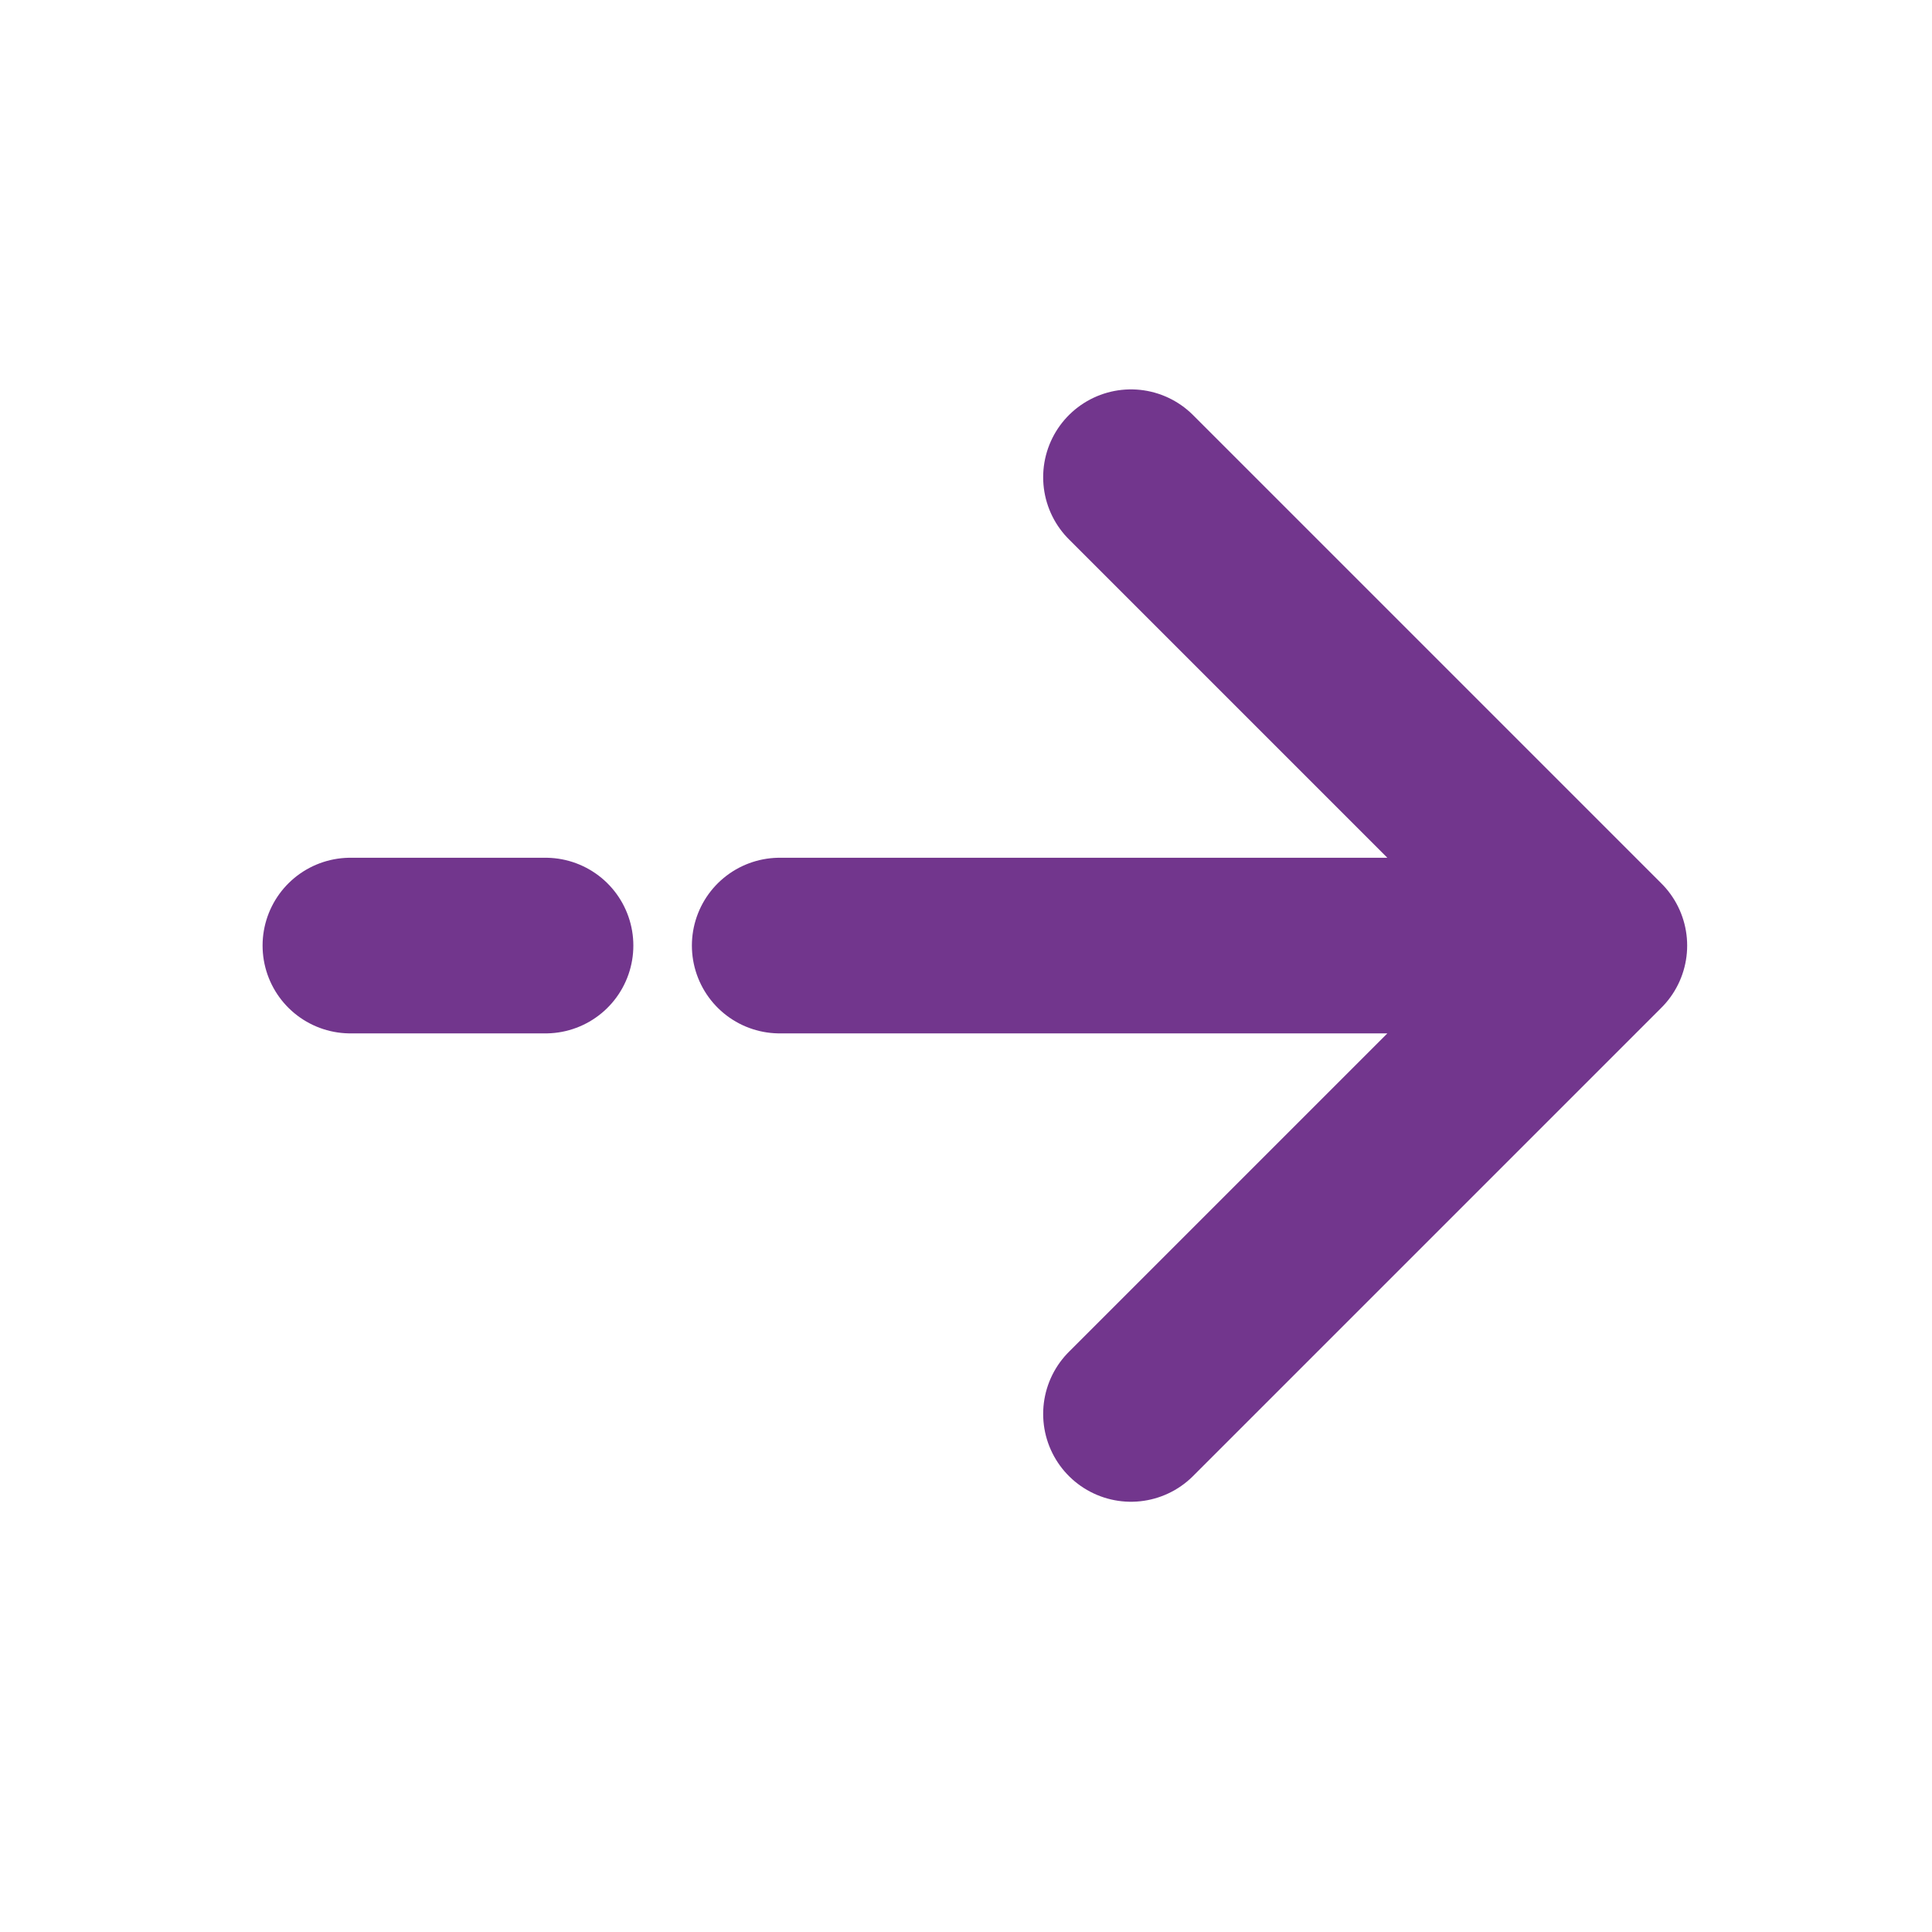
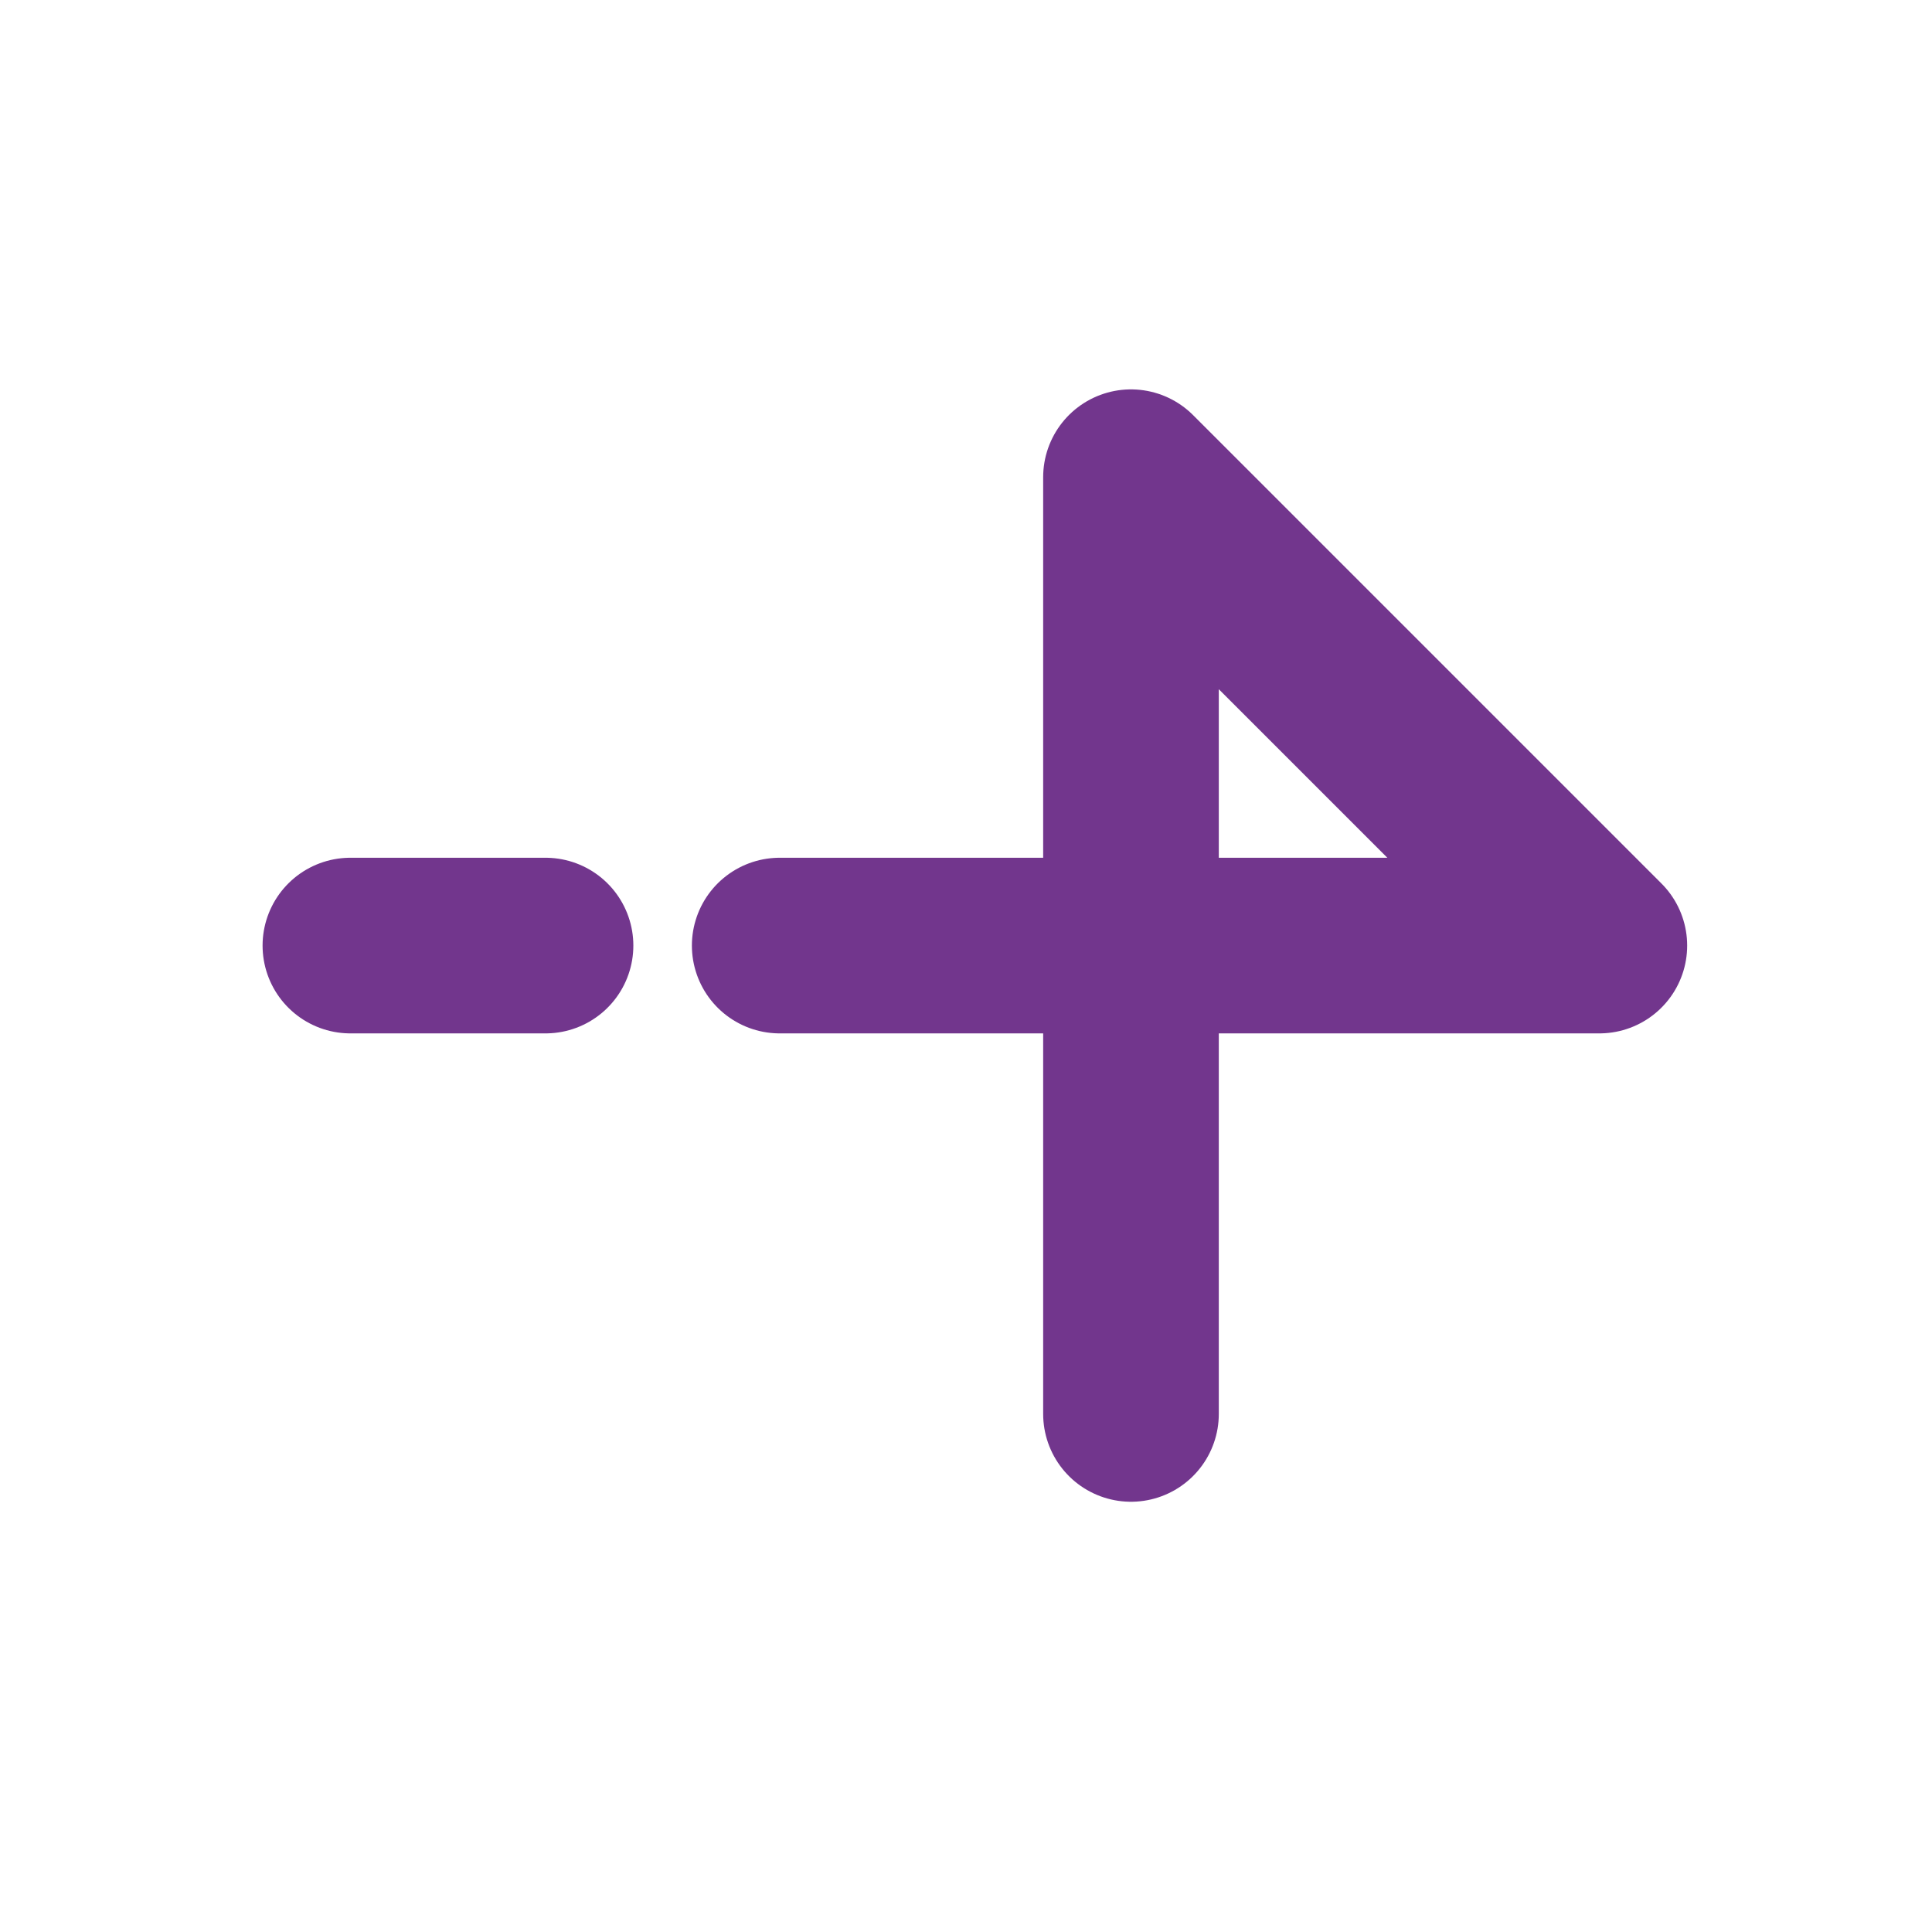
<svg xmlns="http://www.w3.org/2000/svg" width="33" height="33" viewBox="0 0 33 33" fill="none">
-   <path d="M27.318 16.151L19.318 8.151M27.318 16.151L19.318 24.151M27.318 16.151L13.318 16.151M5.985 16.151L9.318 16.151" stroke="#72368D" stroke-width="3" stroke-linecap="round" stroke-linejoin="round" />
+   <path d="M27.318 16.151L19.318 8.151L19.318 24.151M27.318 16.151L13.318 16.151M5.985 16.151L9.318 16.151" stroke="#72368D" stroke-width="3" stroke-linecap="round" stroke-linejoin="round" />
</svg>